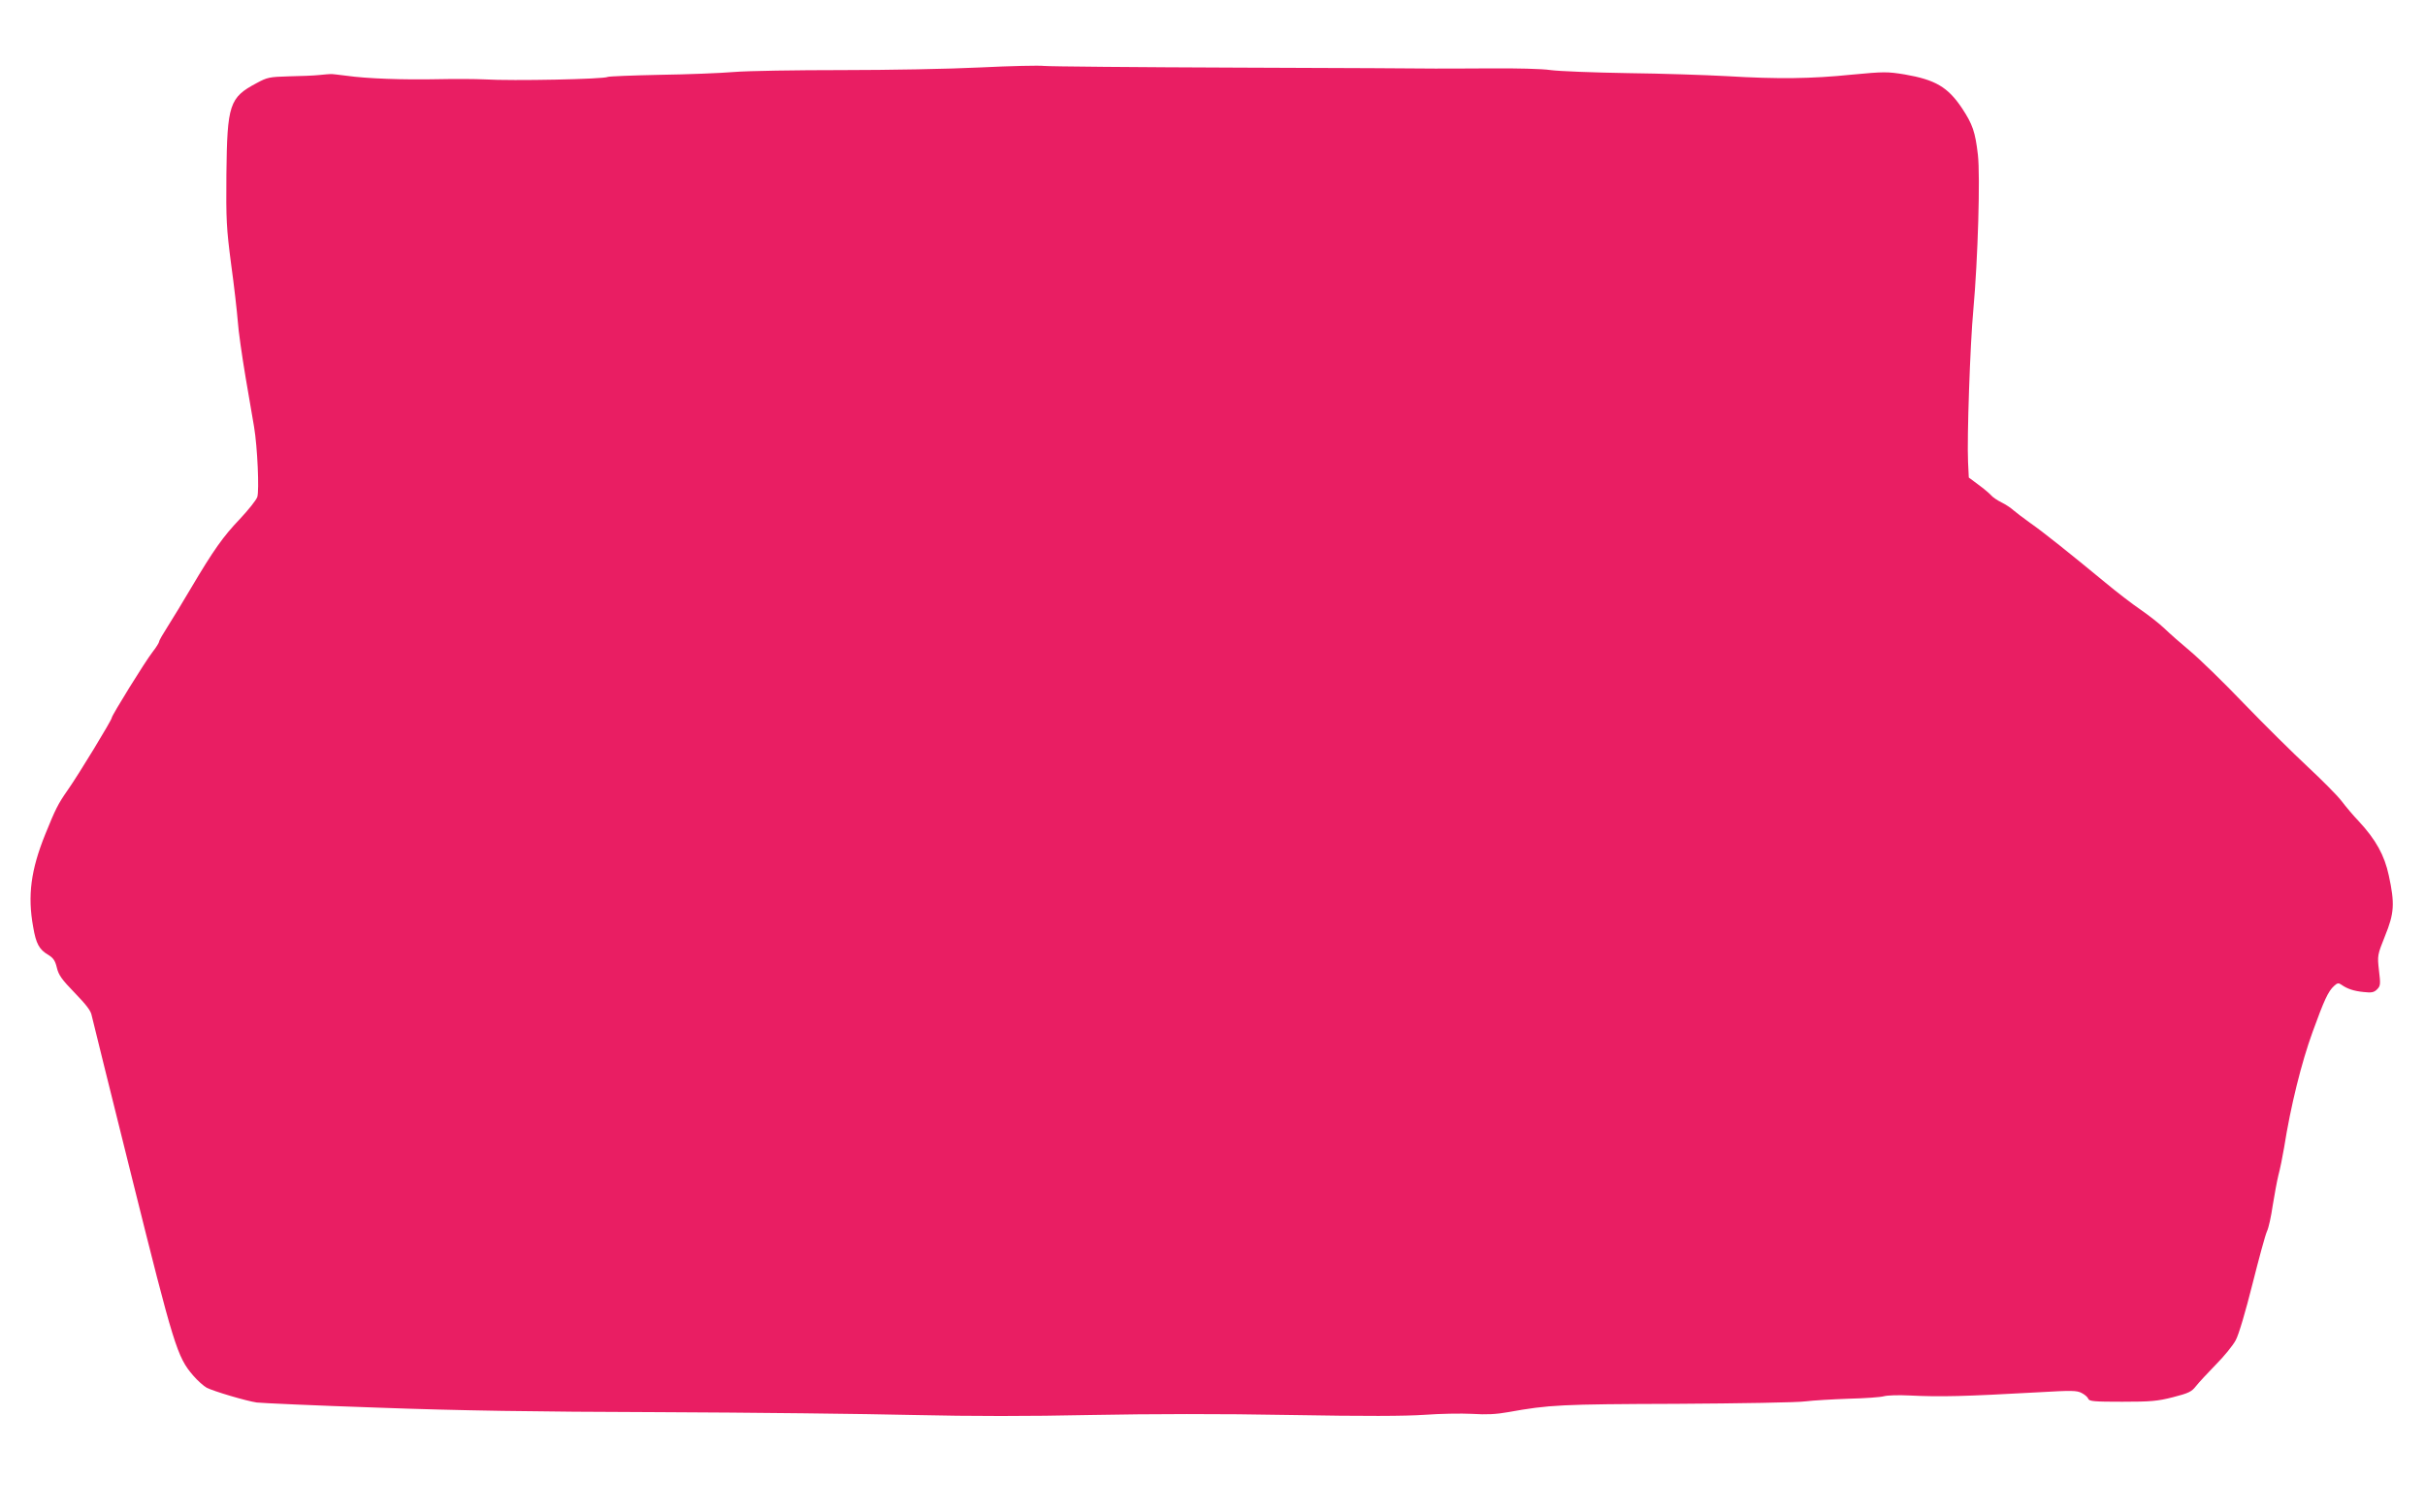
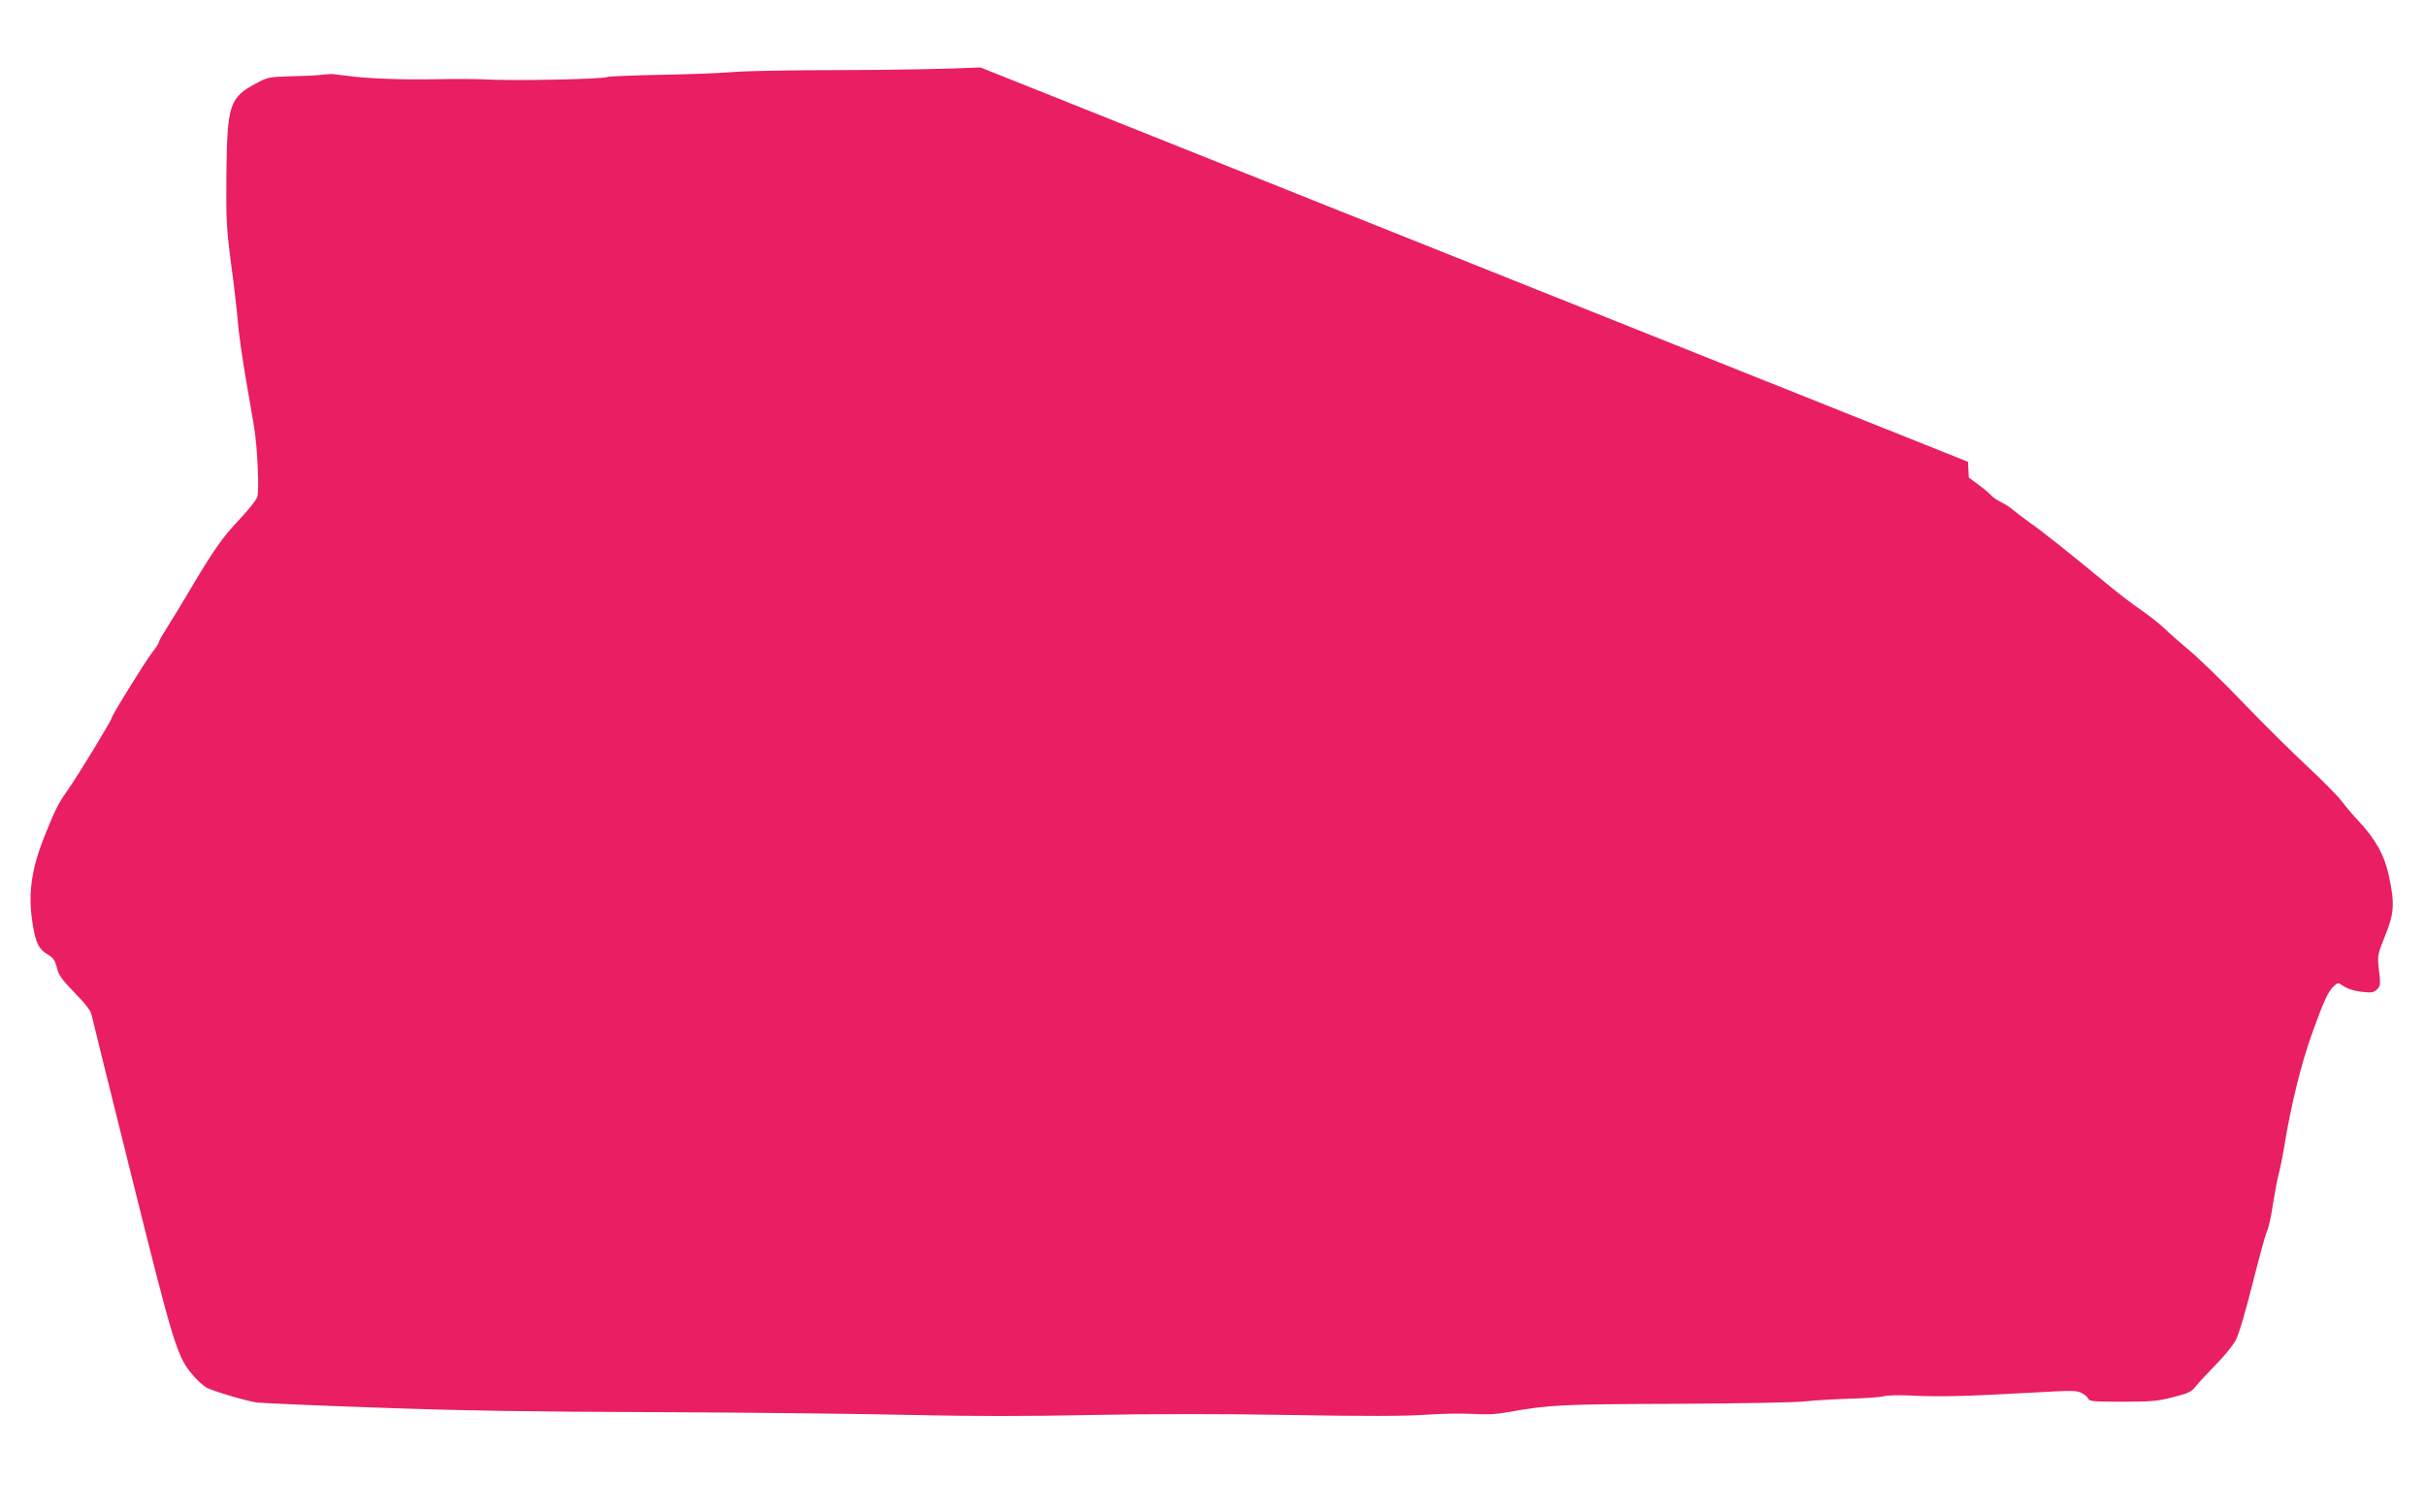
<svg xmlns="http://www.w3.org/2000/svg" version="1.0" width="1280pt" height="798pt" viewBox="0 0 1280 798" preserveAspectRatio="xMidYMid meet">
  <g transform="translate(0,798) scale(0.1,-0.1)" fill="#e91e63" stroke="none">
-     <path d="M5175 7624 c-159 -8 -488 -14 -730 -14 -242 0 -498 -4 -570 -10 -71 -6 -248 -13 -393 -15 -145 -3 -268 -8 -274 -11 -19 -12 -501 -22 -653 -13 -44 2 -152 3 -240 1 -186 -4 -379 3 -485 18 -41 5 -79 10 -85 9 -5 0 -32 -2 -60 -5 -27 -3 -99 -6 -160 -7 -103 -3 -114 -5 -171 -36 -143 -76 -155 -112 -159 -481 -2 -242 0 -283 25 -475 16 -115 31 -250 35 -300 3 -49 22 -182 41 -295 19 -113 40 -231 45 -263 18 -107 28 -337 17 -371 -6 -17 -48 -69 -92 -116 -88 -92 -139 -164 -258 -365 -42 -71 -97 -162 -122 -201 -25 -39 -46 -75 -46 -81 0 -5 -15 -30 -34 -54 -40 -51 -216 -336 -216 -348 0 -12 -175 -300 -232 -381 -53 -76 -65 -101 -119 -234 -76 -188 -94 -324 -64 -489 15 -89 32 -120 80 -148 26 -16 36 -30 45 -67 9 -39 26 -63 94 -133 60 -62 86 -95 90 -120 4 -19 100 -405 213 -859 221 -887 238 -944 323 -1042 23 -27 55 -55 71 -64 37 -19 209 -70 264 -78 22 -3 308 -16 635 -27 437 -16 831 -22 1485 -24 490 -2 1095 -9 1345 -15 318 -7 601 -7 940 0 321 6 676 7 1050 0 398 -7 608 -6 710 1 80 6 192 8 250 5 76 -5 129 -2 190 9 217 39 276 42 890 44 333 2 639 7 680 13 41 5 144 11 229 14 85 2 168 8 185 13 17 5 78 7 136 4 164 -8 284 -5 681 17 173 10 201 10 227 -4 16 -8 32 -22 35 -31 5 -13 33 -15 179 -15 150 0 186 3 268 24 82 21 98 29 120 57 14 18 61 69 105 114 44 44 92 103 106 130 16 29 52 152 88 295 34 135 68 261 77 280 9 19 22 79 30 135 9 55 22 127 30 160 9 33 22 98 30 145 35 222 92 451 151 613 61 168 82 214 113 242 17 16 24 17 38 7 31 -22 66 -34 118 -39 42 -5 55 -2 71 14 18 18 19 27 10 100 -9 80 -8 81 32 182 49 120 52 171 20 319 -23 107 -68 189 -159 287 -26 27 -67 75 -91 107 -24 31 -105 112 -179 181 -74 69 -225 218 -335 332 -109 114 -238 239 -285 278 -47 39 -107 92 -135 119 -27 26 -85 71 -127 100 -43 29 -127 94 -186 143 -183 151 -329 268 -397 315 -35 25 -74 55 -87 66 -13 12 -41 31 -64 42 -22 11 -47 28 -55 38 -8 9 -37 34 -66 55 l-51 38 -4 83 c-6 126 11 623 28 803 24 264 37 705 24 818 -14 121 -28 161 -84 246 -75 112 -141 150 -302 178 -93 15 -109 15 -279 -1 -215 -22 -391 -24 -660 -8 -110 6 -346 14 -525 16 -179 3 -361 10 -405 16 -44 7 -186 10 -315 9 -129 -1 -262 -1 -295 -1 -33 1 -501 3 -1040 5 -539 2 -1000 6 -1025 9 -25 3 -175 0 -335 -8z" />
+     <path d="M5175 7624 c-159 -8 -488 -14 -730 -14 -242 0 -498 -4 -570 -10 -71 -6 -248 -13 -393 -15 -145 -3 -268 -8 -274 -11 -19 -12 -501 -22 -653 -13 -44 2 -152 3 -240 1 -186 -4 -379 3 -485 18 -41 5 -79 10 -85 9 -5 0 -32 -2 -60 -5 -27 -3 -99 -6 -160 -7 -103 -3 -114 -5 -171 -36 -143 -76 -155 -112 -159 -481 -2 -242 0 -283 25 -475 16 -115 31 -250 35 -300 3 -49 22 -182 41 -295 19 -113 40 -231 45 -263 18 -107 28 -337 17 -371 -6 -17 -48 -69 -92 -116 -88 -92 -139 -164 -258 -365 -42 -71 -97 -162 -122 -201 -25 -39 -46 -75 -46 -81 0 -5 -15 -30 -34 -54 -40 -51 -216 -336 -216 -348 0 -12 -175 -300 -232 -381 -53 -76 -65 -101 -119 -234 -76 -188 -94 -324 -64 -489 15 -89 32 -120 80 -148 26 -16 36 -30 45 -67 9 -39 26 -63 94 -133 60 -62 86 -95 90 -120 4 -19 100 -405 213 -859 221 -887 238 -944 323 -1042 23 -27 55 -55 71 -64 37 -19 209 -70 264 -78 22 -3 308 -16 635 -27 437 -16 831 -22 1485 -24 490 -2 1095 -9 1345 -15 318 -7 601 -7 940 0 321 6 676 7 1050 0 398 -7 608 -6 710 1 80 6 192 8 250 5 76 -5 129 -2 190 9 217 39 276 42 890 44 333 2 639 7 680 13 41 5 144 11 229 14 85 2 168 8 185 13 17 5 78 7 136 4 164 -8 284 -5 681 17 173 10 201 10 227 -4 16 -8 32 -22 35 -31 5 -13 33 -15 179 -15 150 0 186 3 268 24 82 21 98 29 120 57 14 18 61 69 105 114 44 44 92 103 106 130 16 29 52 152 88 295 34 135 68 261 77 280 9 19 22 79 30 135 9 55 22 127 30 160 9 33 22 98 30 145 35 222 92 451 151 613 61 168 82 214 113 242 17 16 24 17 38 7 31 -22 66 -34 118 -39 42 -5 55 -2 71 14 18 18 19 27 10 100 -9 80 -8 81 32 182 49 120 52 171 20 319 -23 107 -68 189 -159 287 -26 27 -67 75 -91 107 -24 31 -105 112 -179 181 -74 69 -225 218 -335 332 -109 114 -238 239 -285 278 -47 39 -107 92 -135 119 -27 26 -85 71 -127 100 -43 29 -127 94 -186 143 -183 151 -329 268 -397 315 -35 25 -74 55 -87 66 -13 12 -41 31 -64 42 -22 11 -47 28 -55 38 -8 9 -37 34 -66 55 l-51 38 -4 83 z" />
  </g>
</svg>